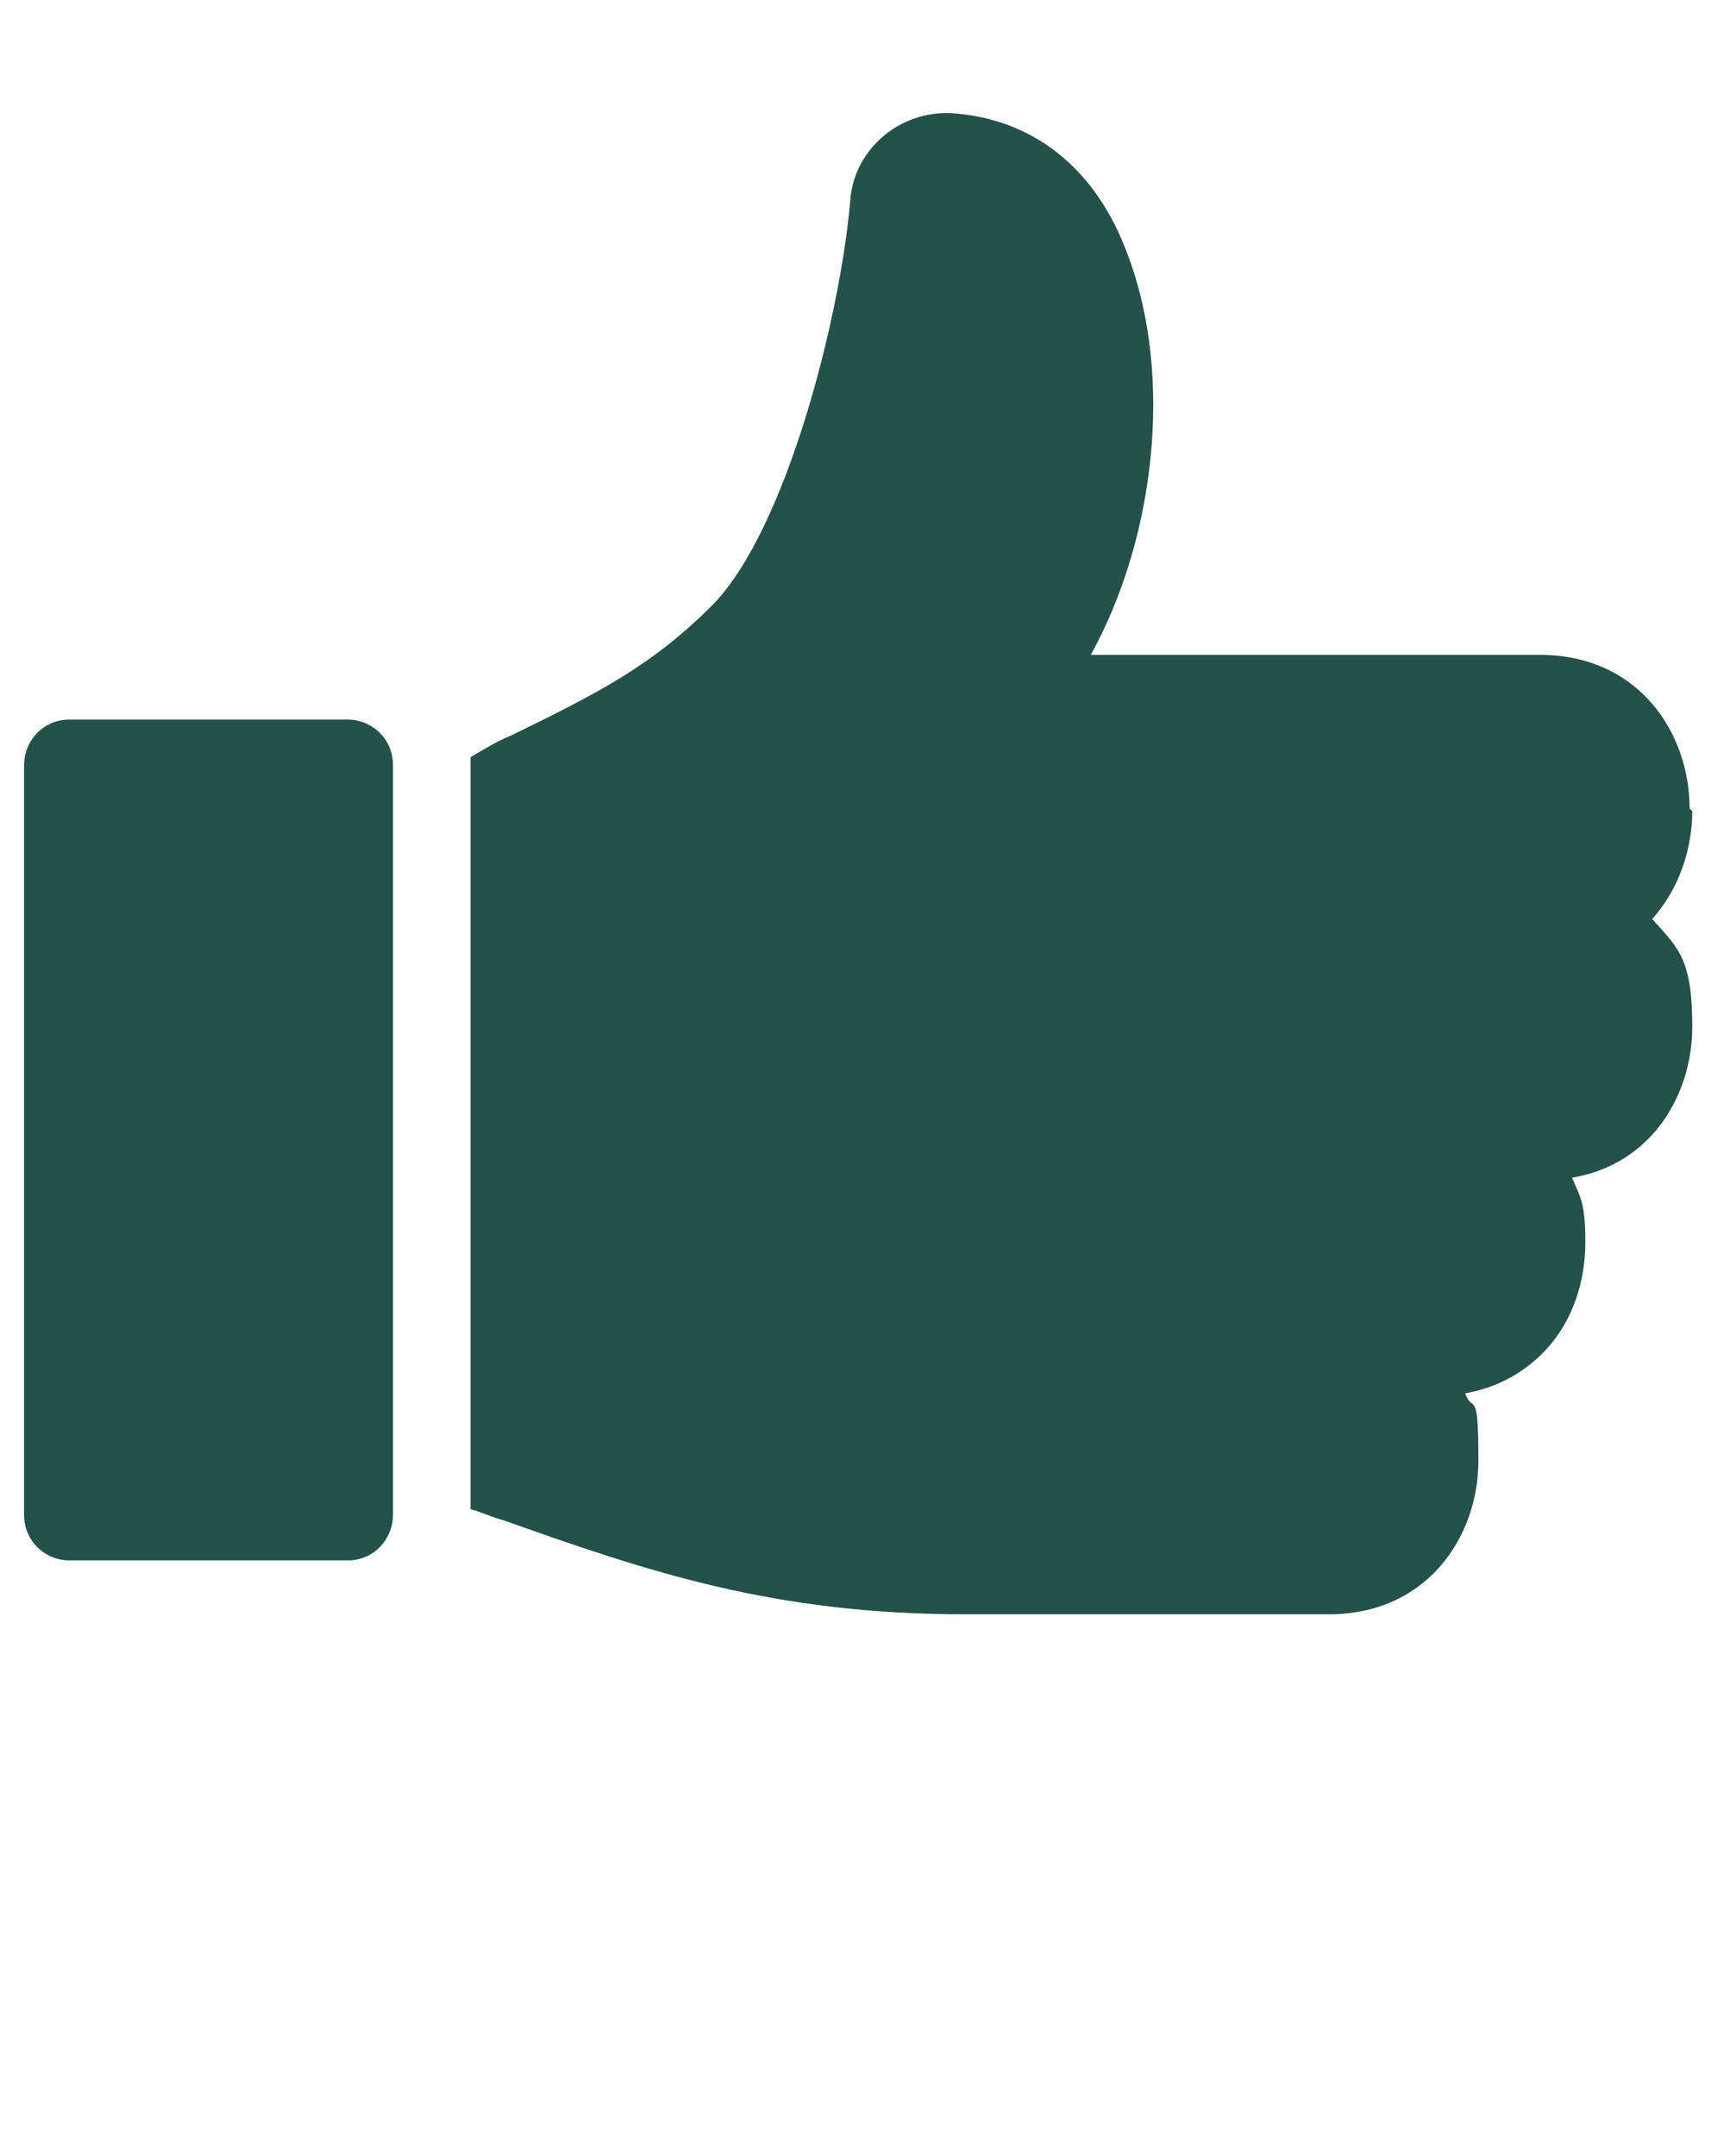
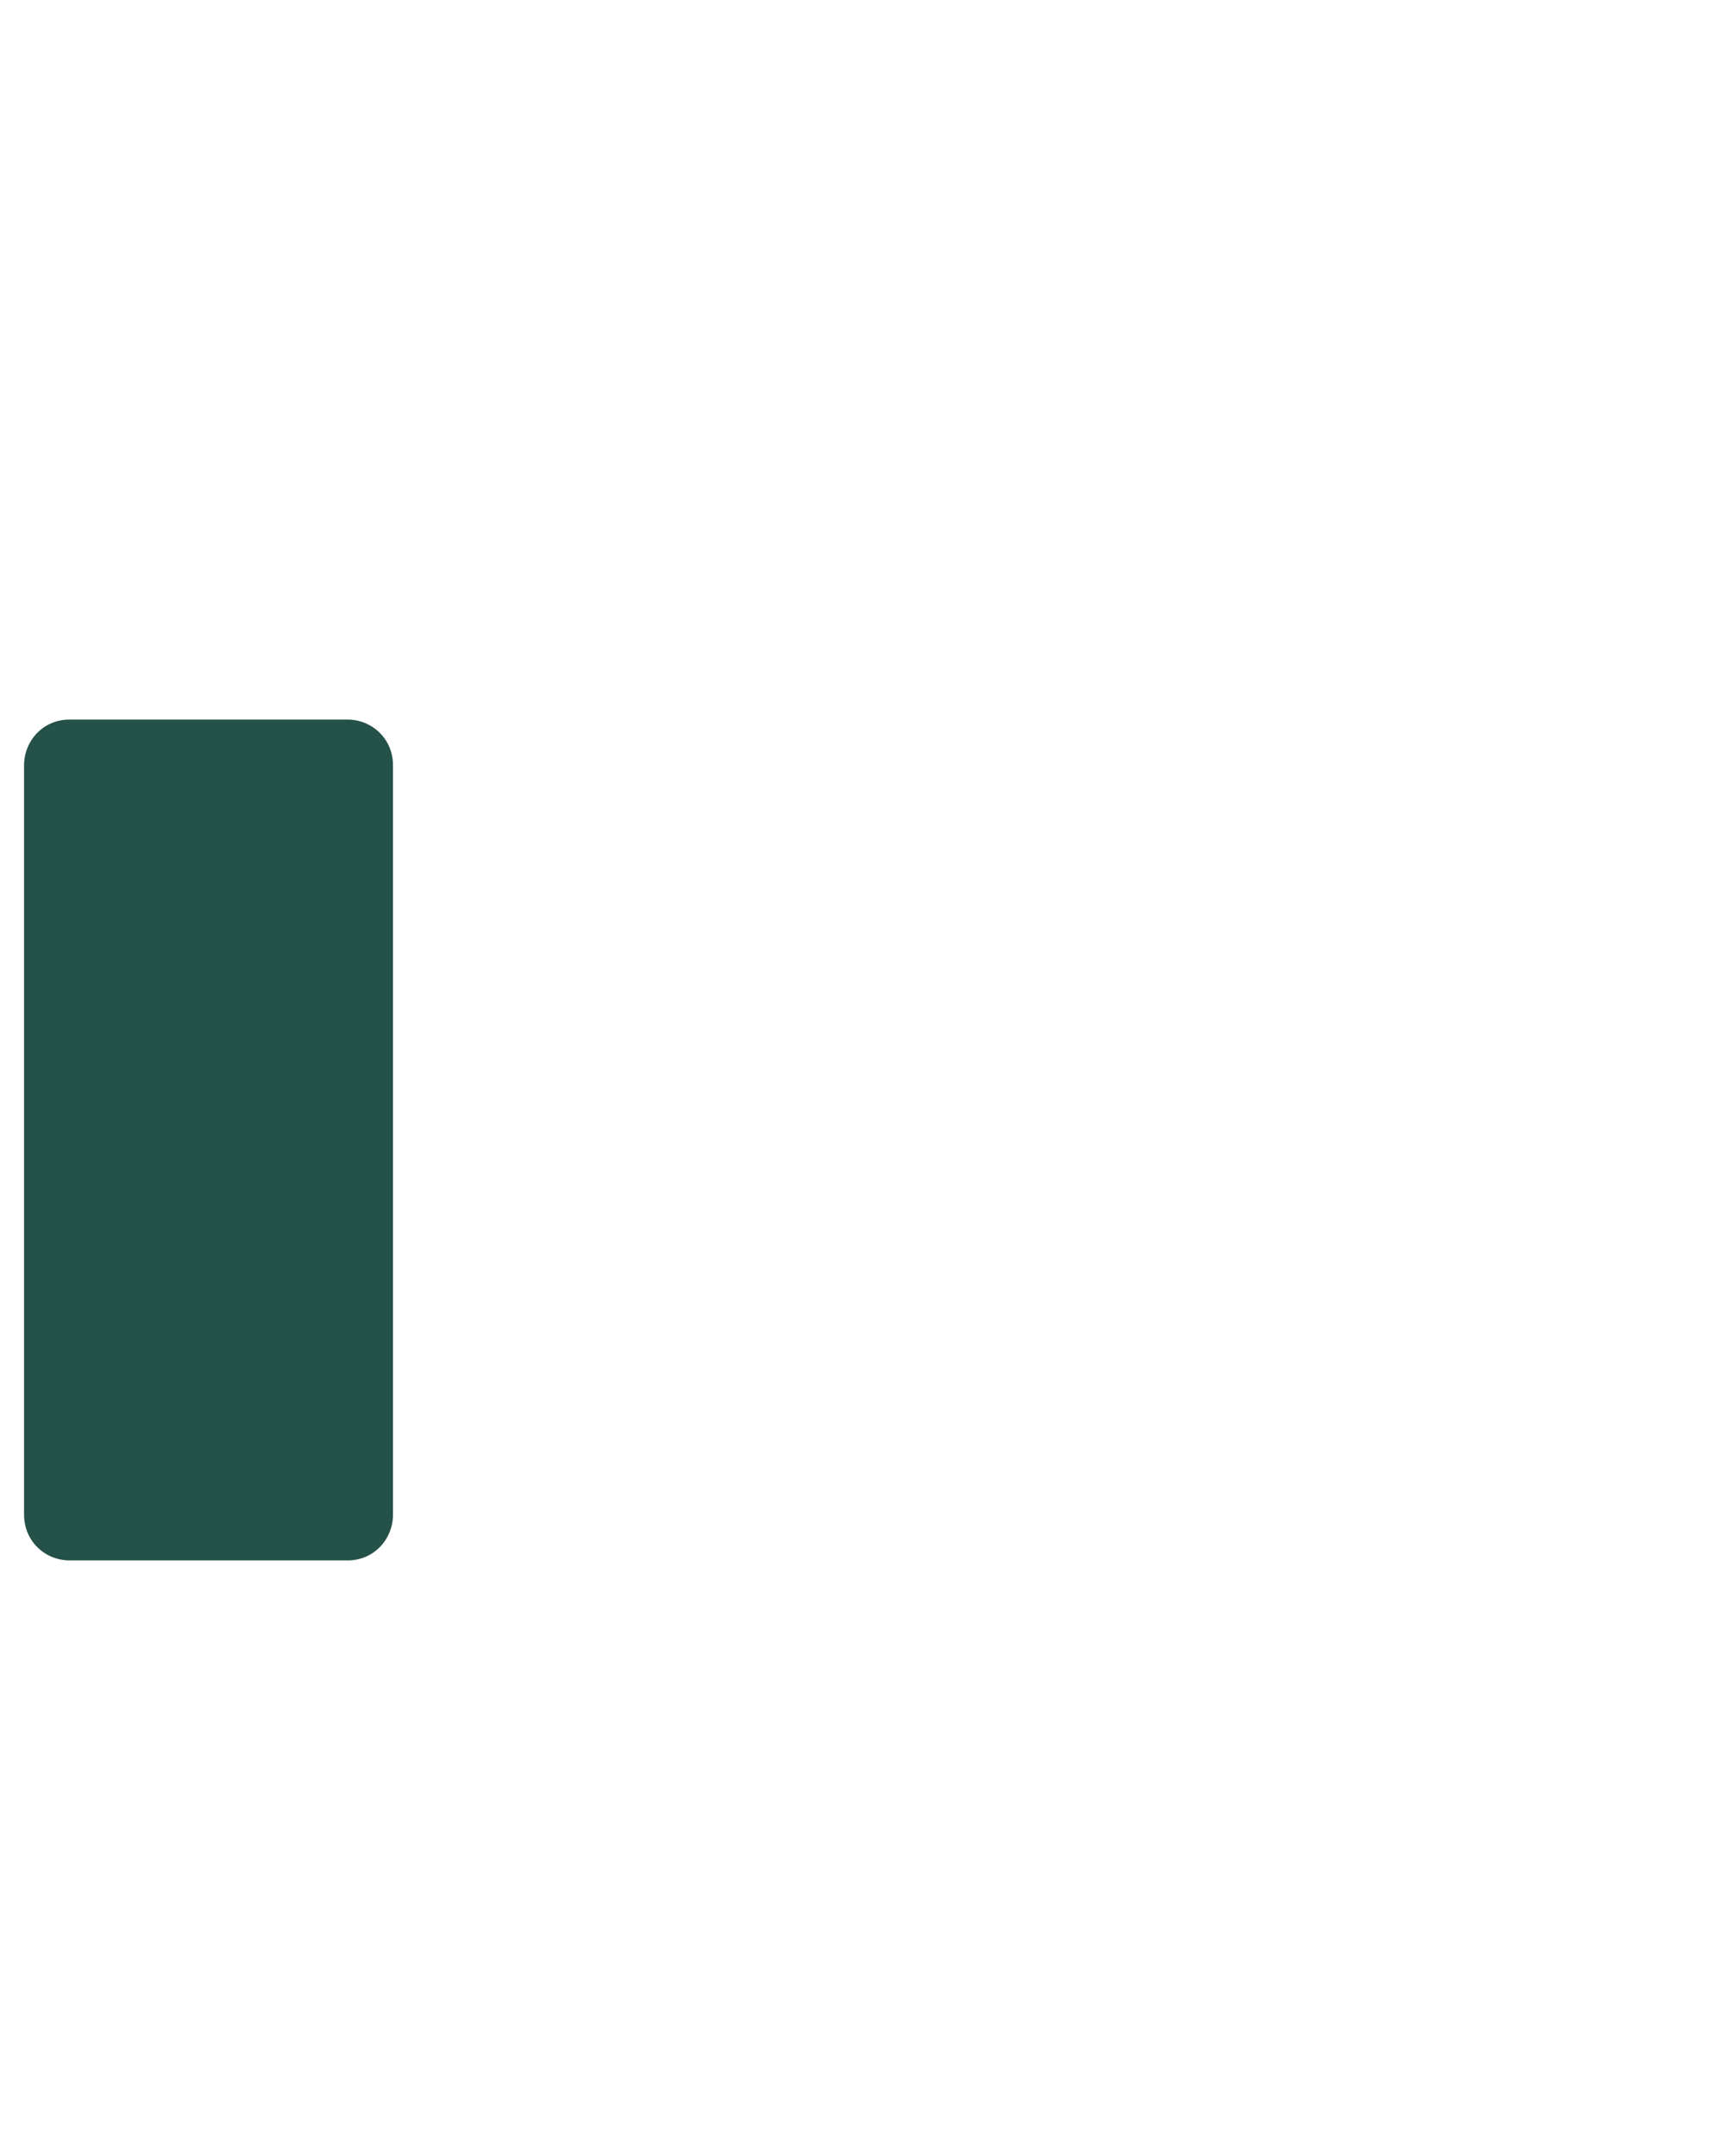
<svg xmlns="http://www.w3.org/2000/svg" width="100" height="126" viewBox="0 0 100 126" fill="none">
  <path d="M20.312 42.053H4.062C2.5 42.053 1.406 43.313 1.406 44.73V88.515C1.406 90.09 2.656 91.193 4.062 91.193H20.312C21.875 91.193 22.969 89.933 22.969 88.515V44.73C22.969 43.155 21.719 42.053 20.312 42.053Z" fill="#245148" />
-   <path d="M98.75 47.25C98.75 42.84 95.781 38.272 90 38.272H63.75C67.5 31.5 68.594 22.05 65.938 14.962C64.062 9.765 60.312 6.93 55.625 6.615C52.5 6.457 49.844 8.82 49.688 11.812C49.062 18.742 45.938 30.87 41.719 35.28C38.125 38.902 35 40.477 29.844 42.997C29.062 43.312 28.281 43.785 27.5 44.257C27.5 44.415 27.5 44.572 27.5 44.887V88.2C28.125 88.357 28.75 88.672 29.375 88.83C37.812 91.822 45.156 94.342 56.406 94.342H77.656C83.438 94.342 86.406 89.775 86.406 85.365C86.406 80.955 86.094 82.687 85.625 81.427C87.5 81.112 89.219 80.167 90.469 78.75C91.875 77.175 92.656 74.97 92.656 72.607C92.656 70.245 92.344 69.93 91.875 68.827C96.562 68.04 98.906 63.945 98.906 60.007C98.906 56.07 98.125 55.44 96.562 53.707C98.125 51.975 98.906 49.612 98.906 47.407L98.75 47.25Z" fill="#245148" />
</svg>